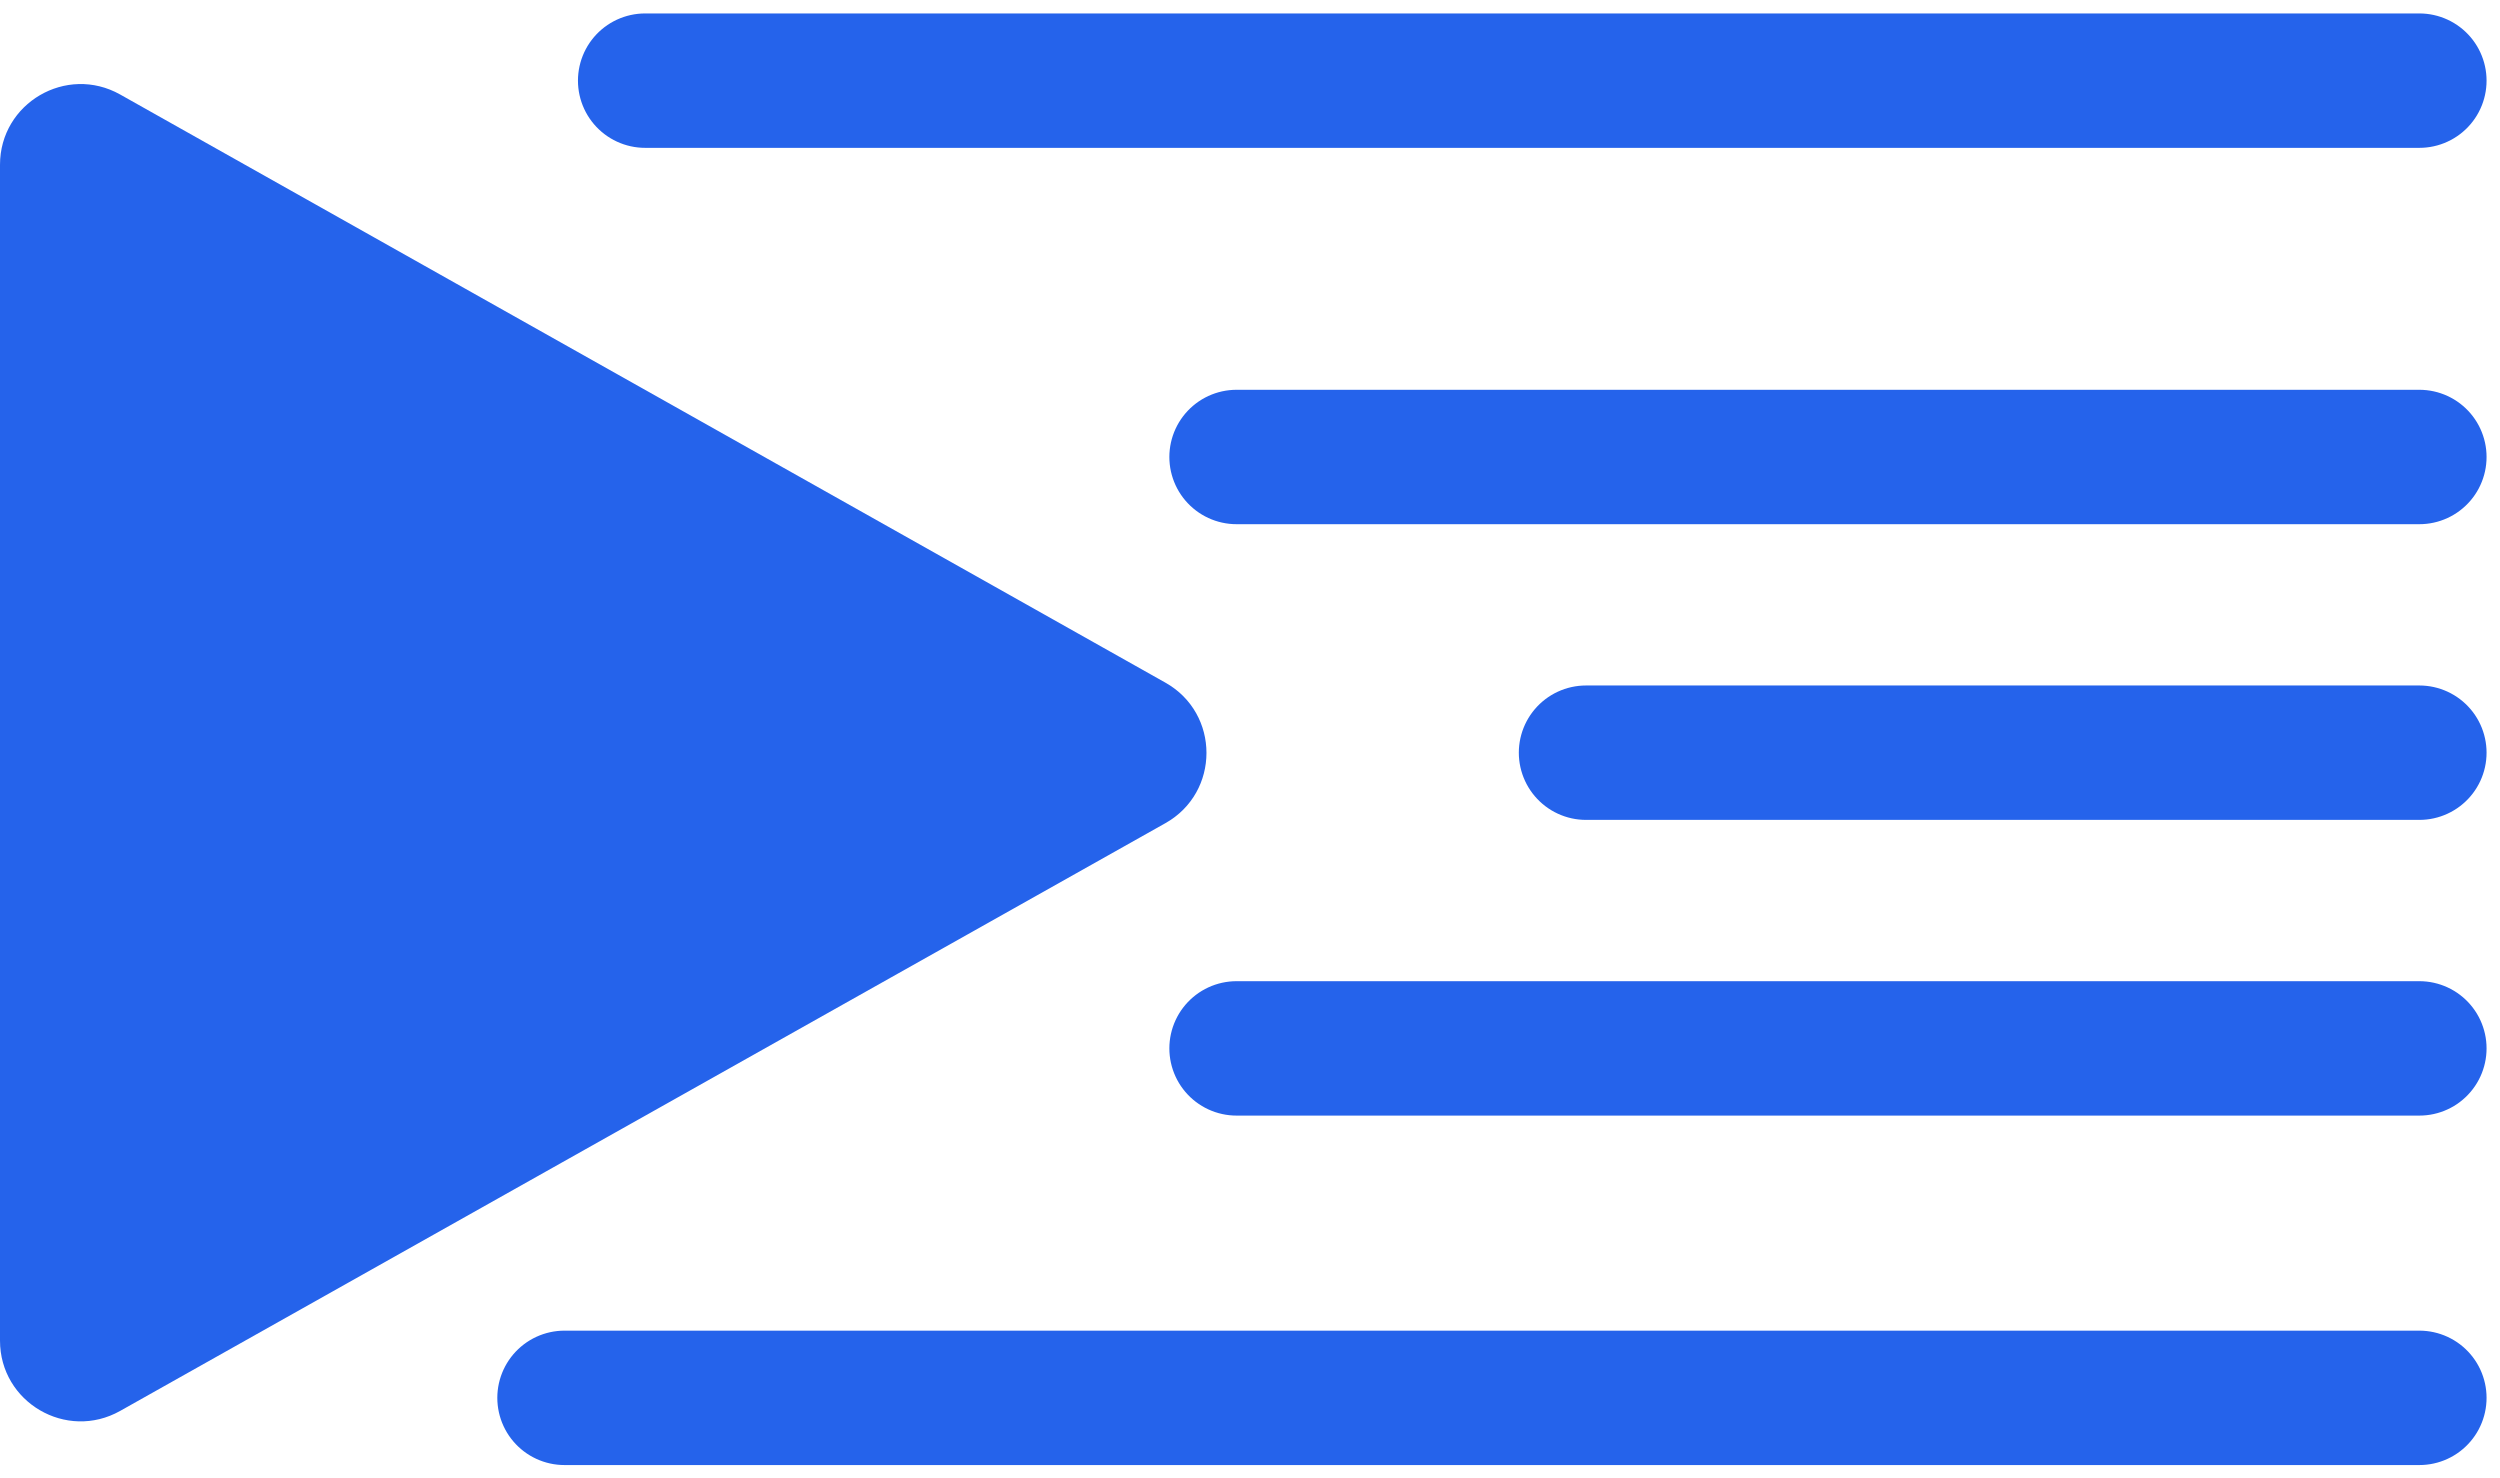
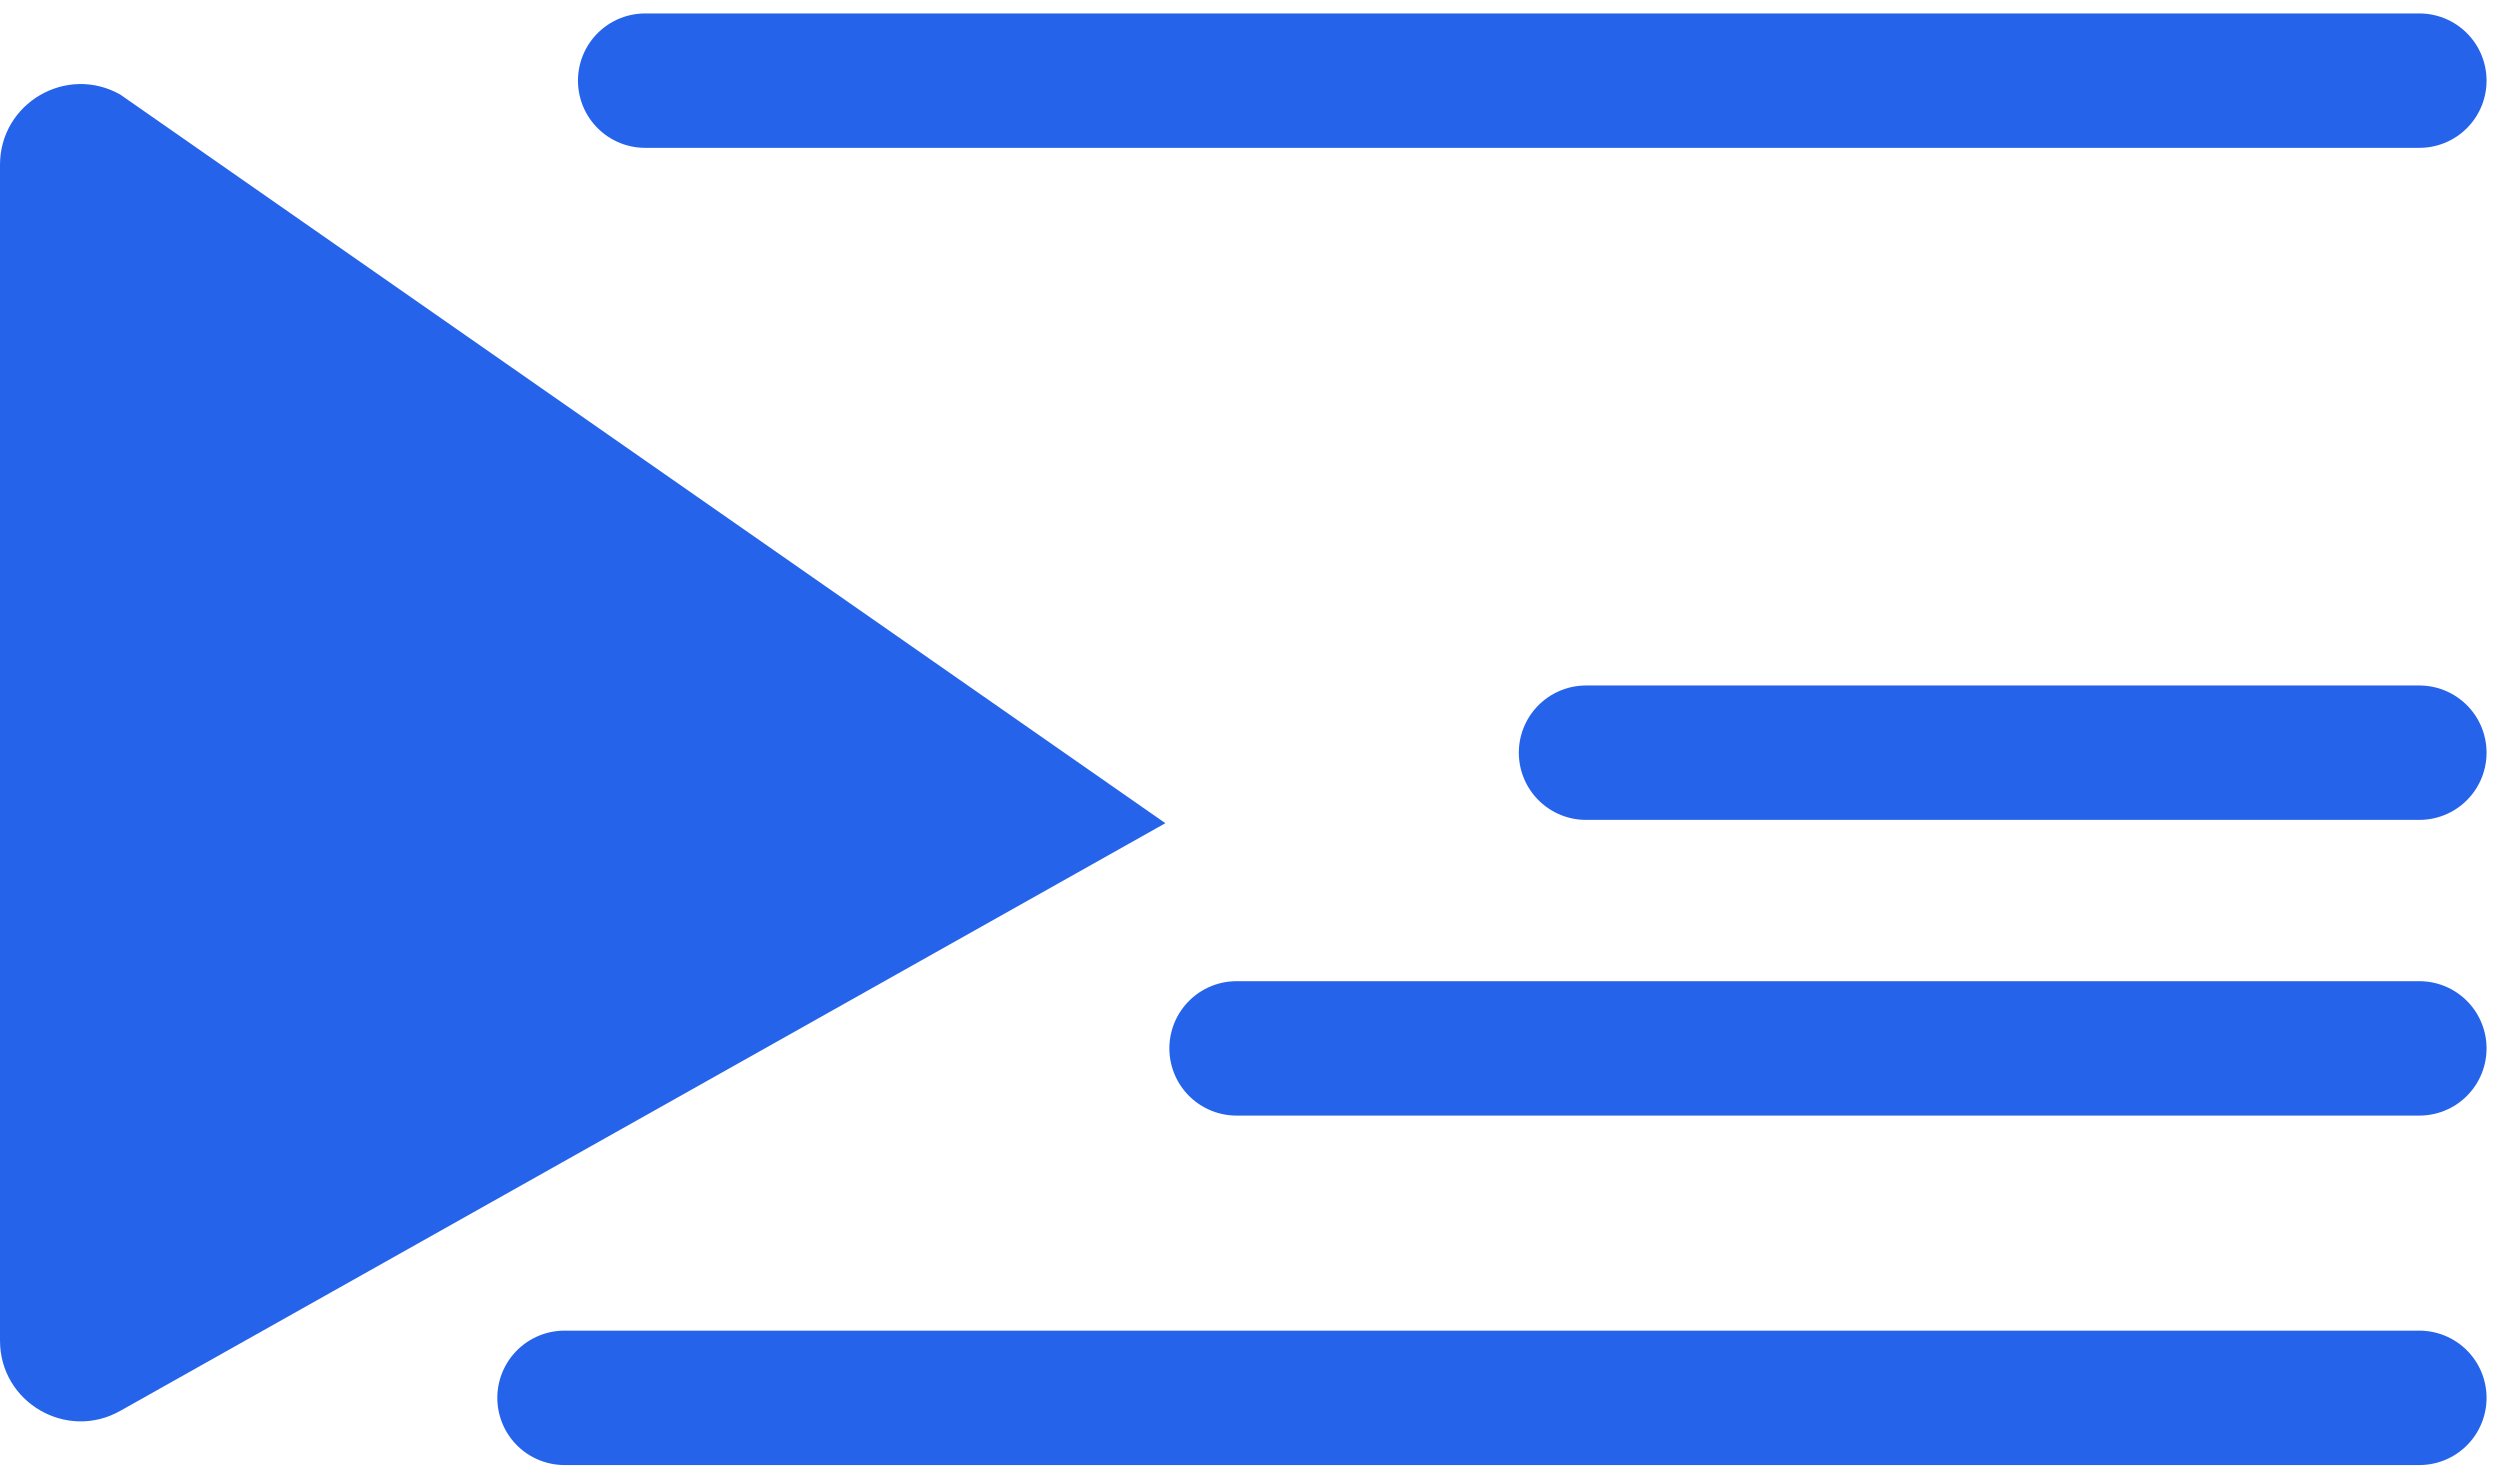
<svg xmlns="http://www.w3.org/2000/svg" width="93" height="55" viewBox="0 0 93 55" fill="none">
-   <path d="M46 17L90 17" stroke="#2563EB" stroke-width="5" stroke-linecap="round" />
  <path d="M24 3L90 3" stroke="#2563EB" stroke-width="5" stroke-linecap="round" />
  <path d="M21 52L90 52" stroke="#2563EB" stroke-width="5" stroke-linecap="round" />
  <path d="M46 39L90 39" stroke="#2563EB" stroke-width="5" stroke-linecap="round" />
  <path d="M59 28L90 28" stroke="#2563EB" stroke-width="5" stroke-linecap="round" />
-   <path d="M43.351 30.623C45.39 29.477 45.391 26.541 43.352 25.394L4.471 3.516C2.471 2.391 0 3.836 0 6.13V49.871C0 52.166 2.471 53.611 4.47 52.486L43.351 30.623Z" fill="#2563EB" />
+   <path d="M43.351 30.623L4.471 3.516C2.471 2.391 0 3.836 0 6.13V49.871C0 52.166 2.471 53.611 4.47 52.486L43.351 30.623Z" fill="#2563EB" />
</svg>